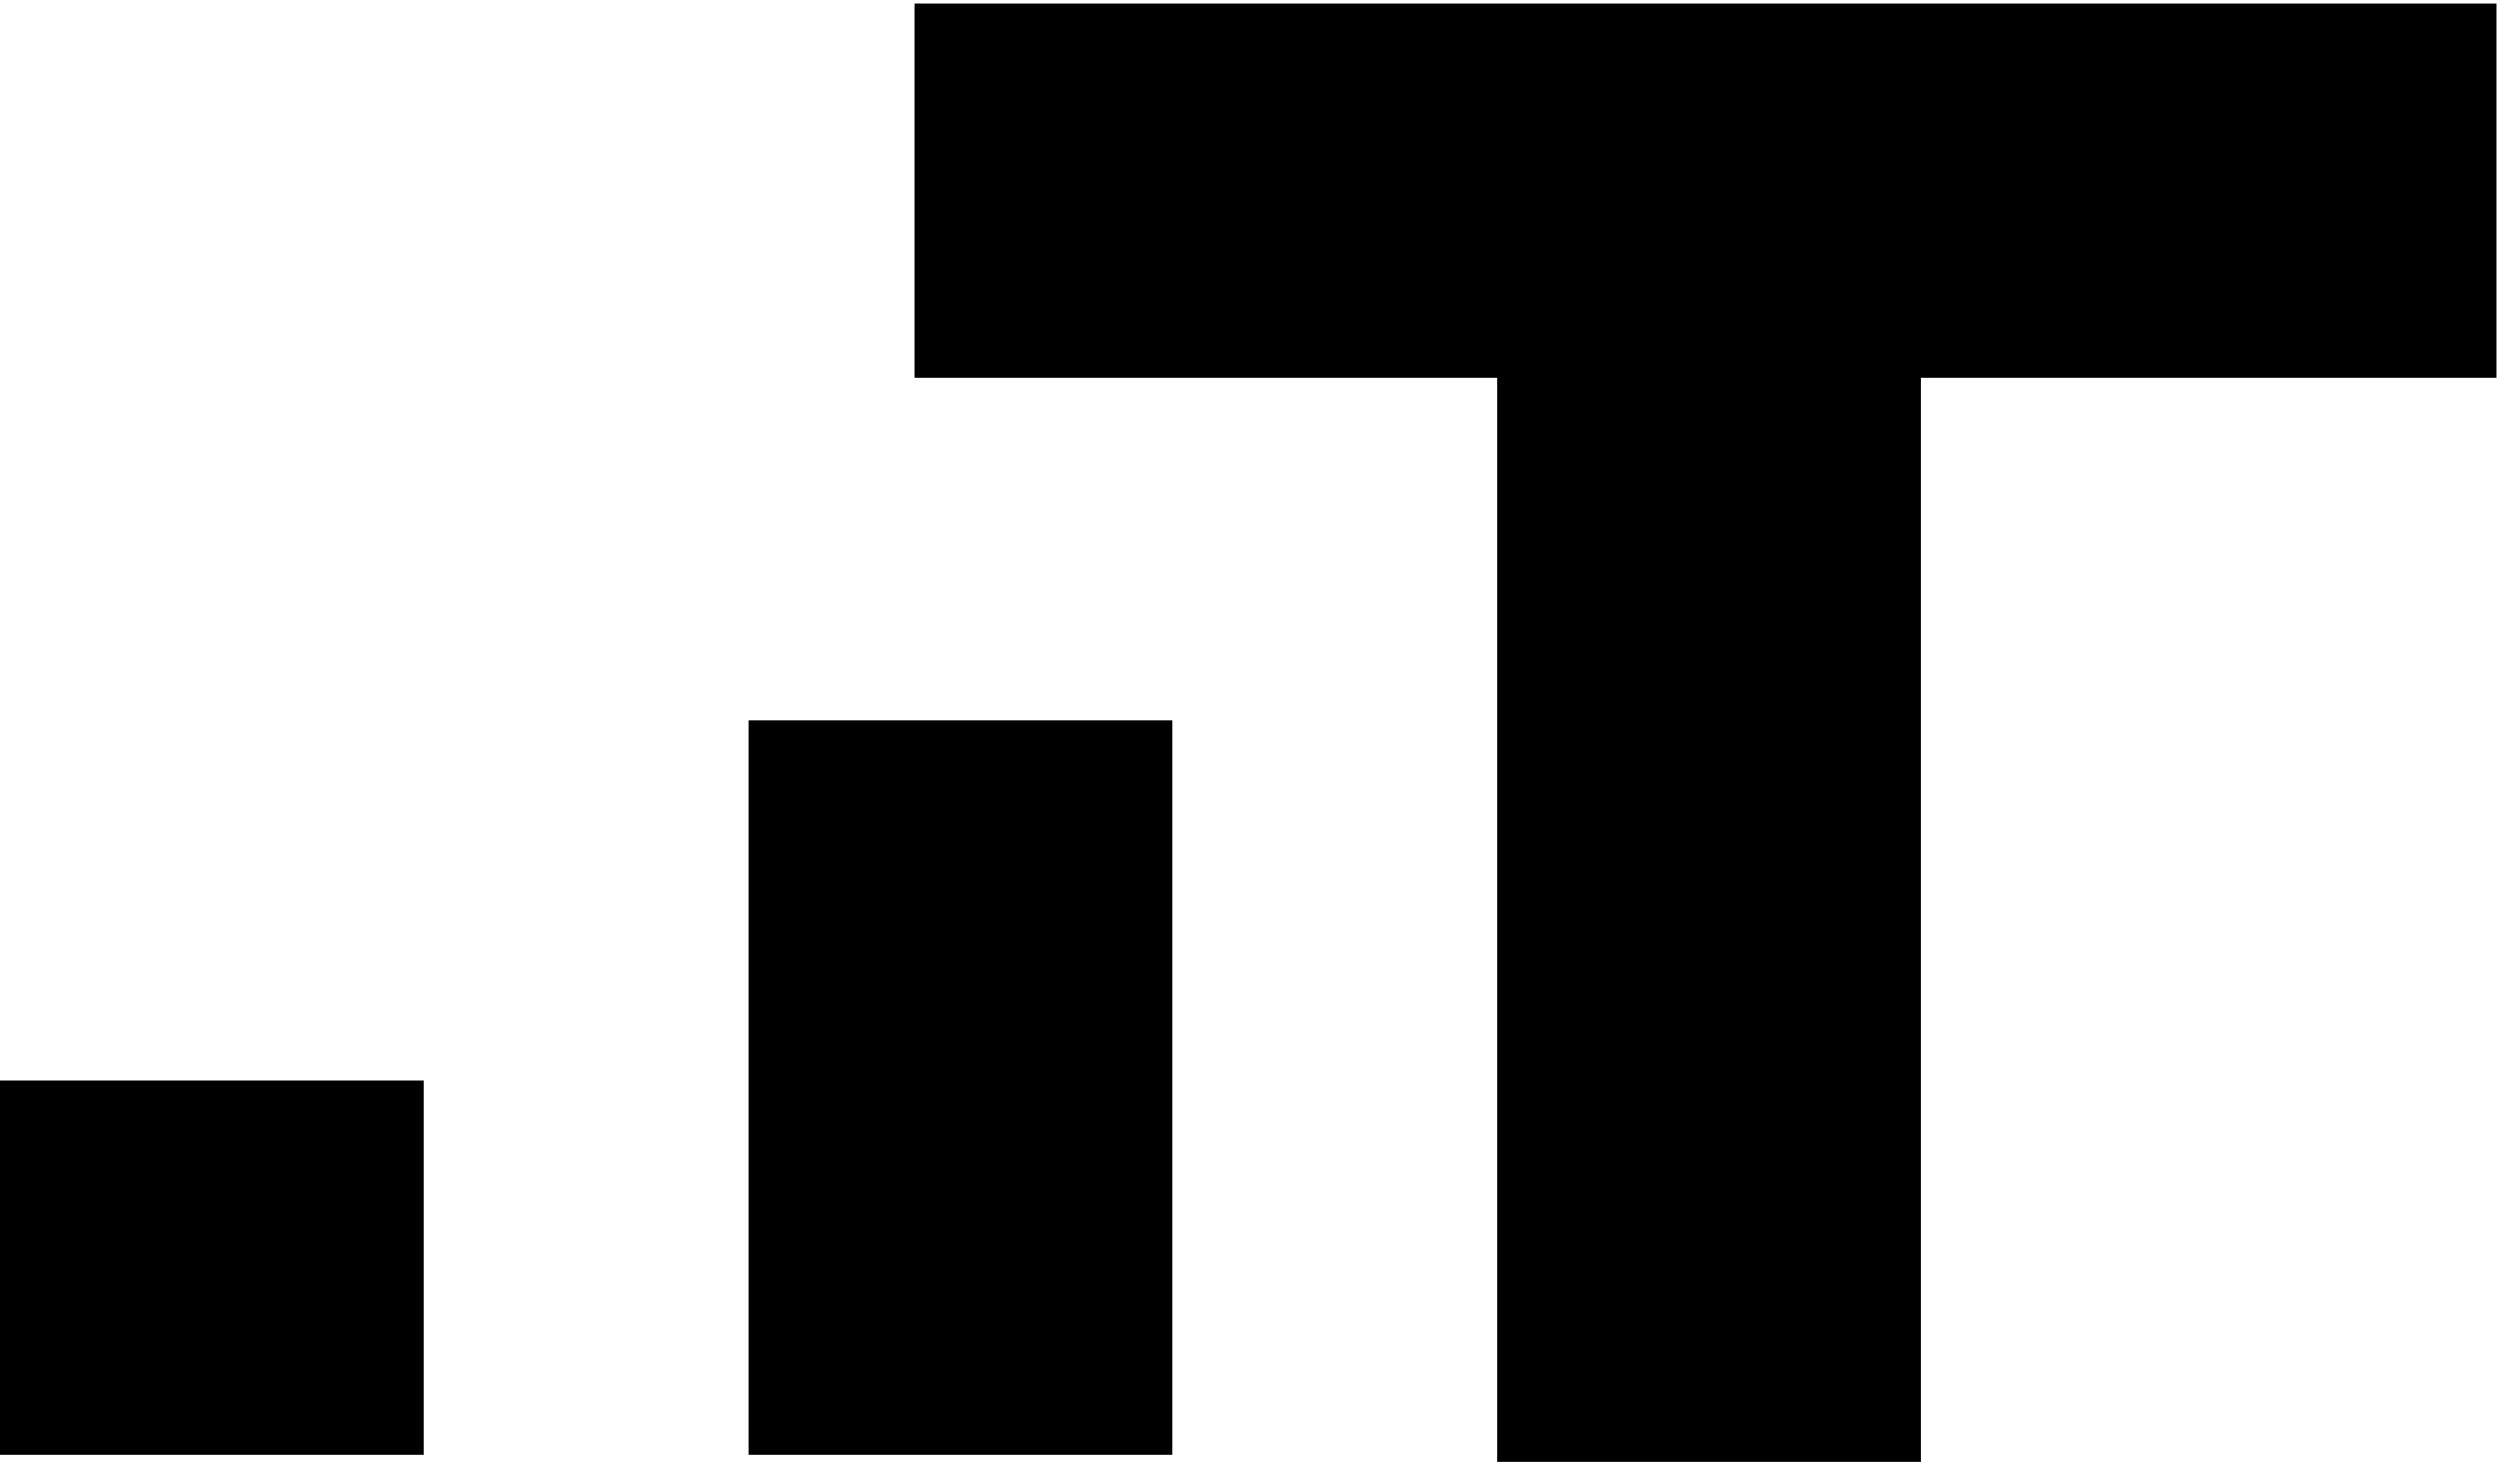
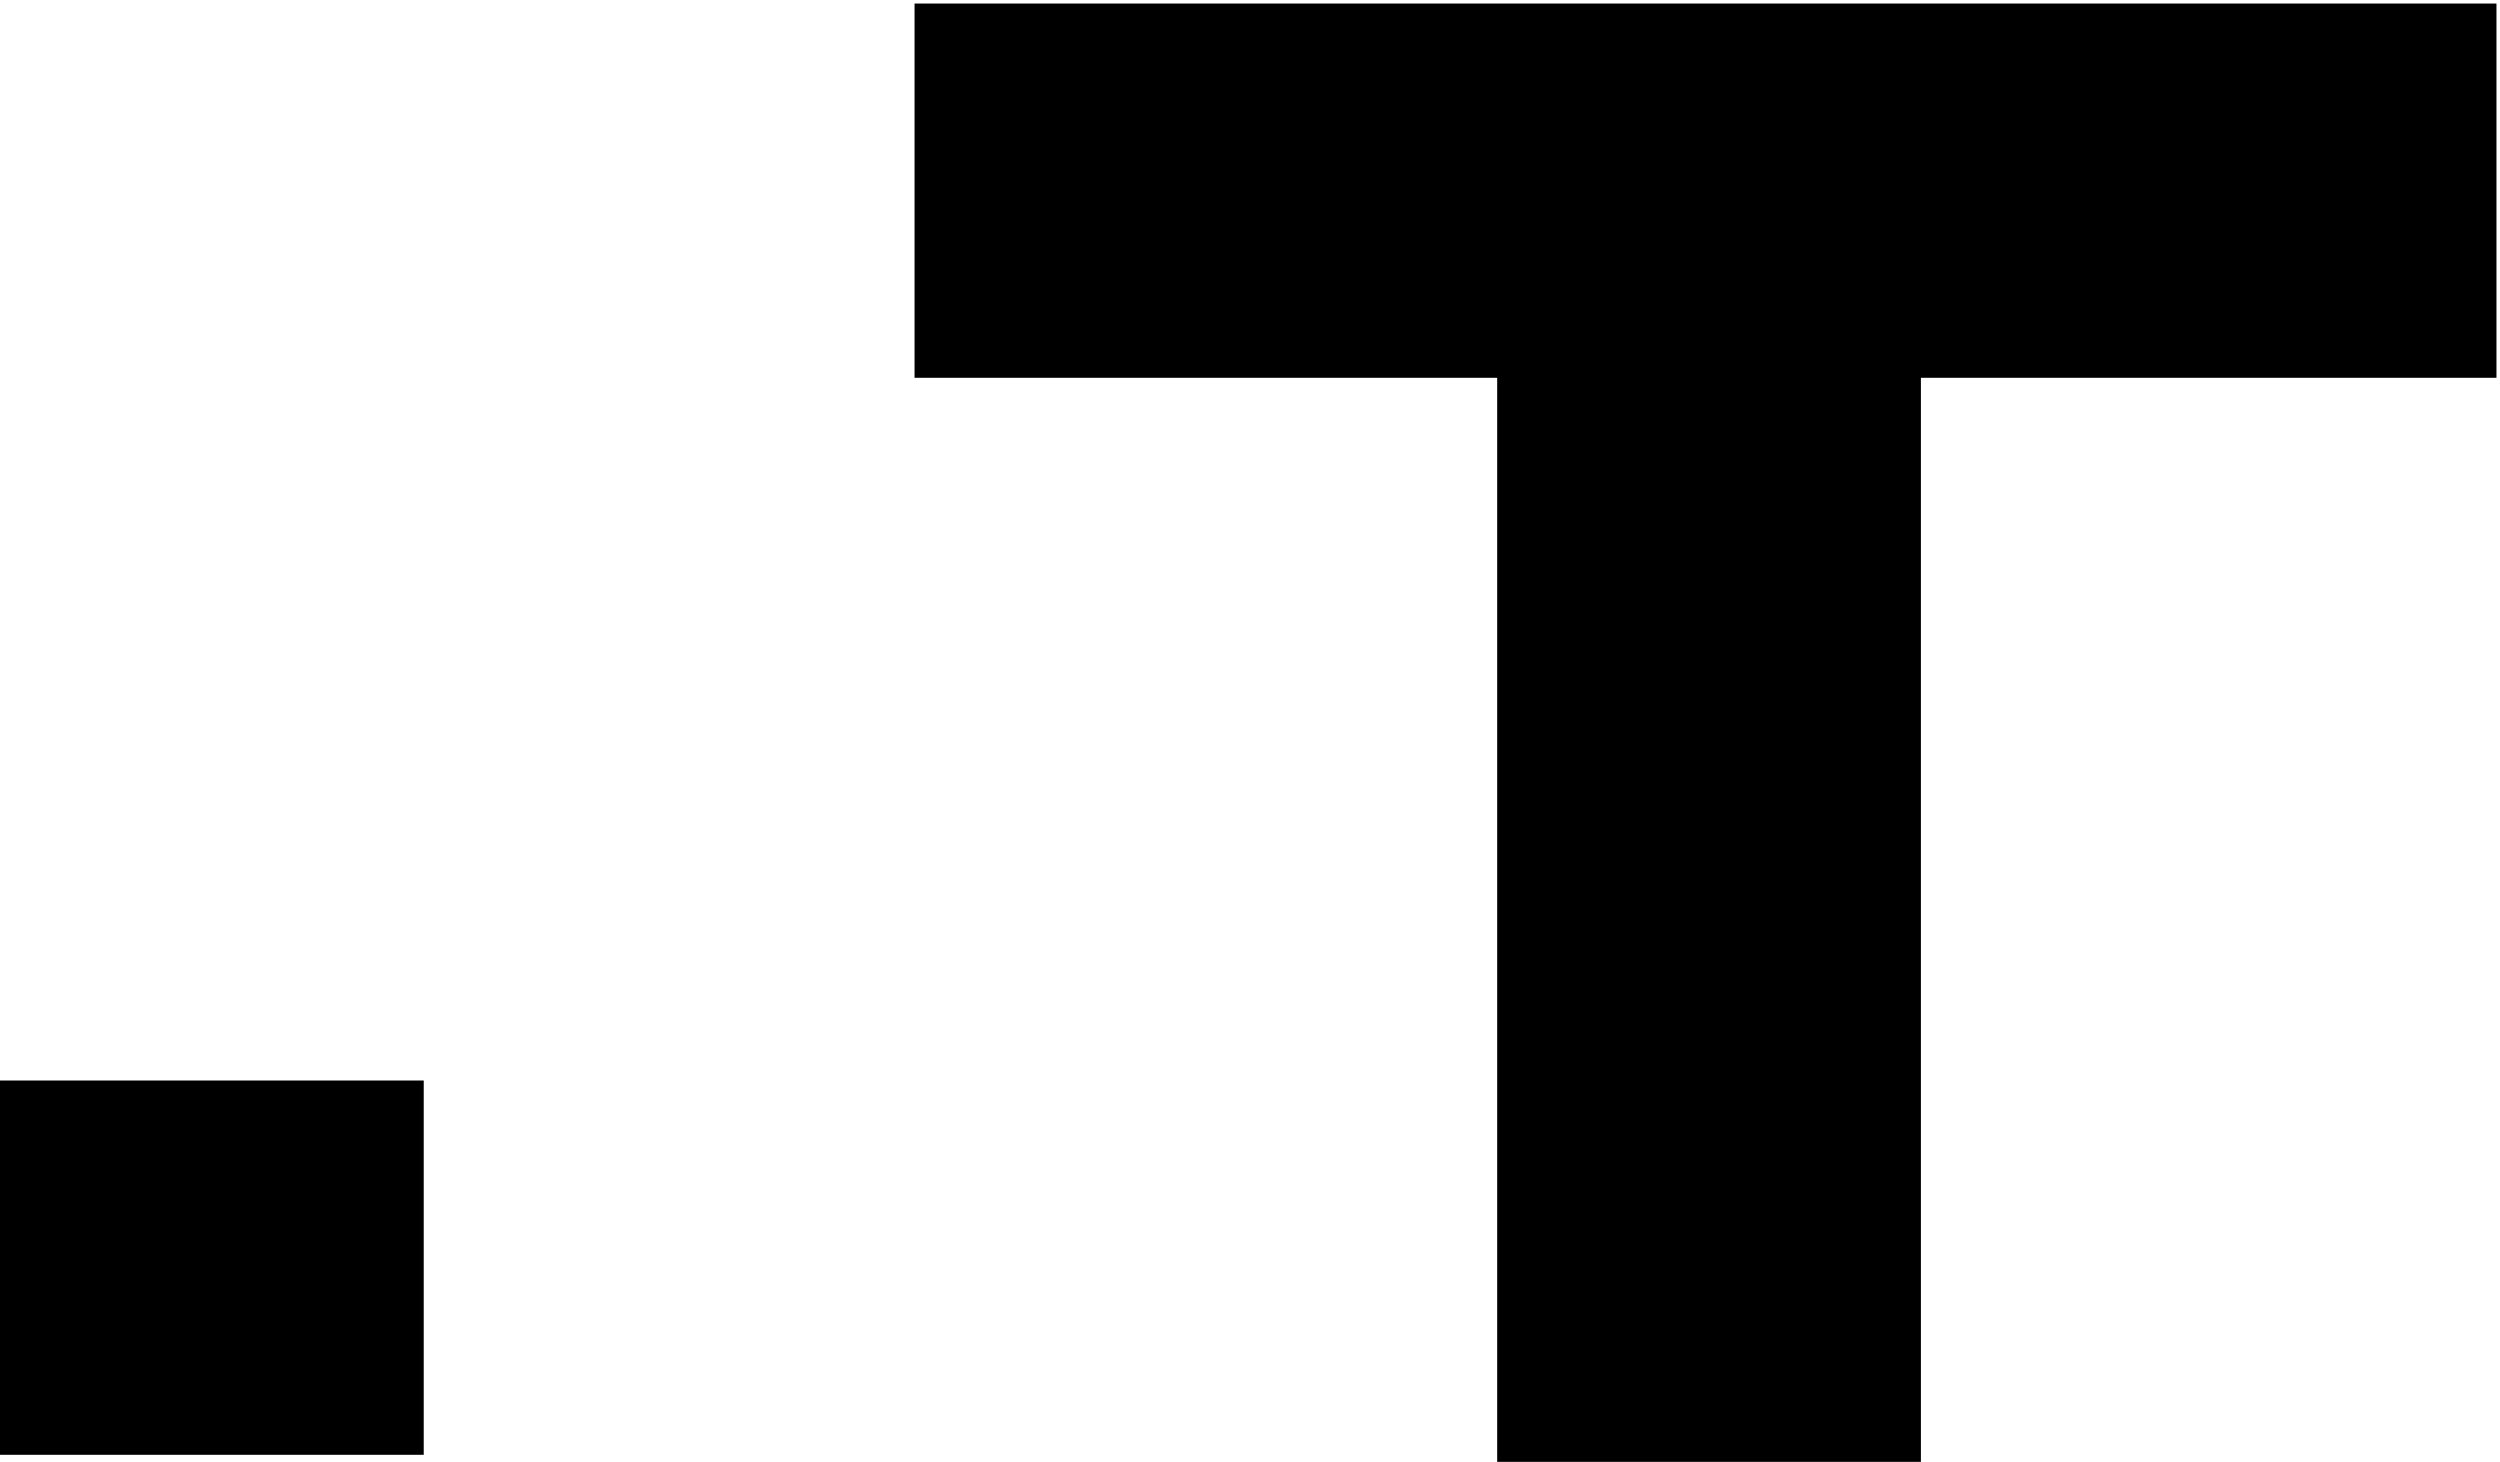
<svg xmlns="http://www.w3.org/2000/svg" width="354px" height="207px" viewBox="0 0 354 207" version="1.1">
  <title>Group</title>
  <desc>Created with Sketch.</desc>
  <g id="Page-1" stroke="none" stroke-width="1" fill="none" fill-rule="evenodd">
    <g id="Group" transform="translate(0, 0.5)" fill="#000000" fill-rule="nonzero">
      <rect id="Rectangle" x="0" y="152.5" width="60" height="53" />
-       <rect id="Rectangle" x="106" y="101.5" width="60" height="104" />
      <polygon id="Combined-Shape" points="353.5 0 353.5 53 272 53 272 206.5 212 206.5 212 53 129.5 53 129.5 0" />
    </g>
  </g>
</svg>